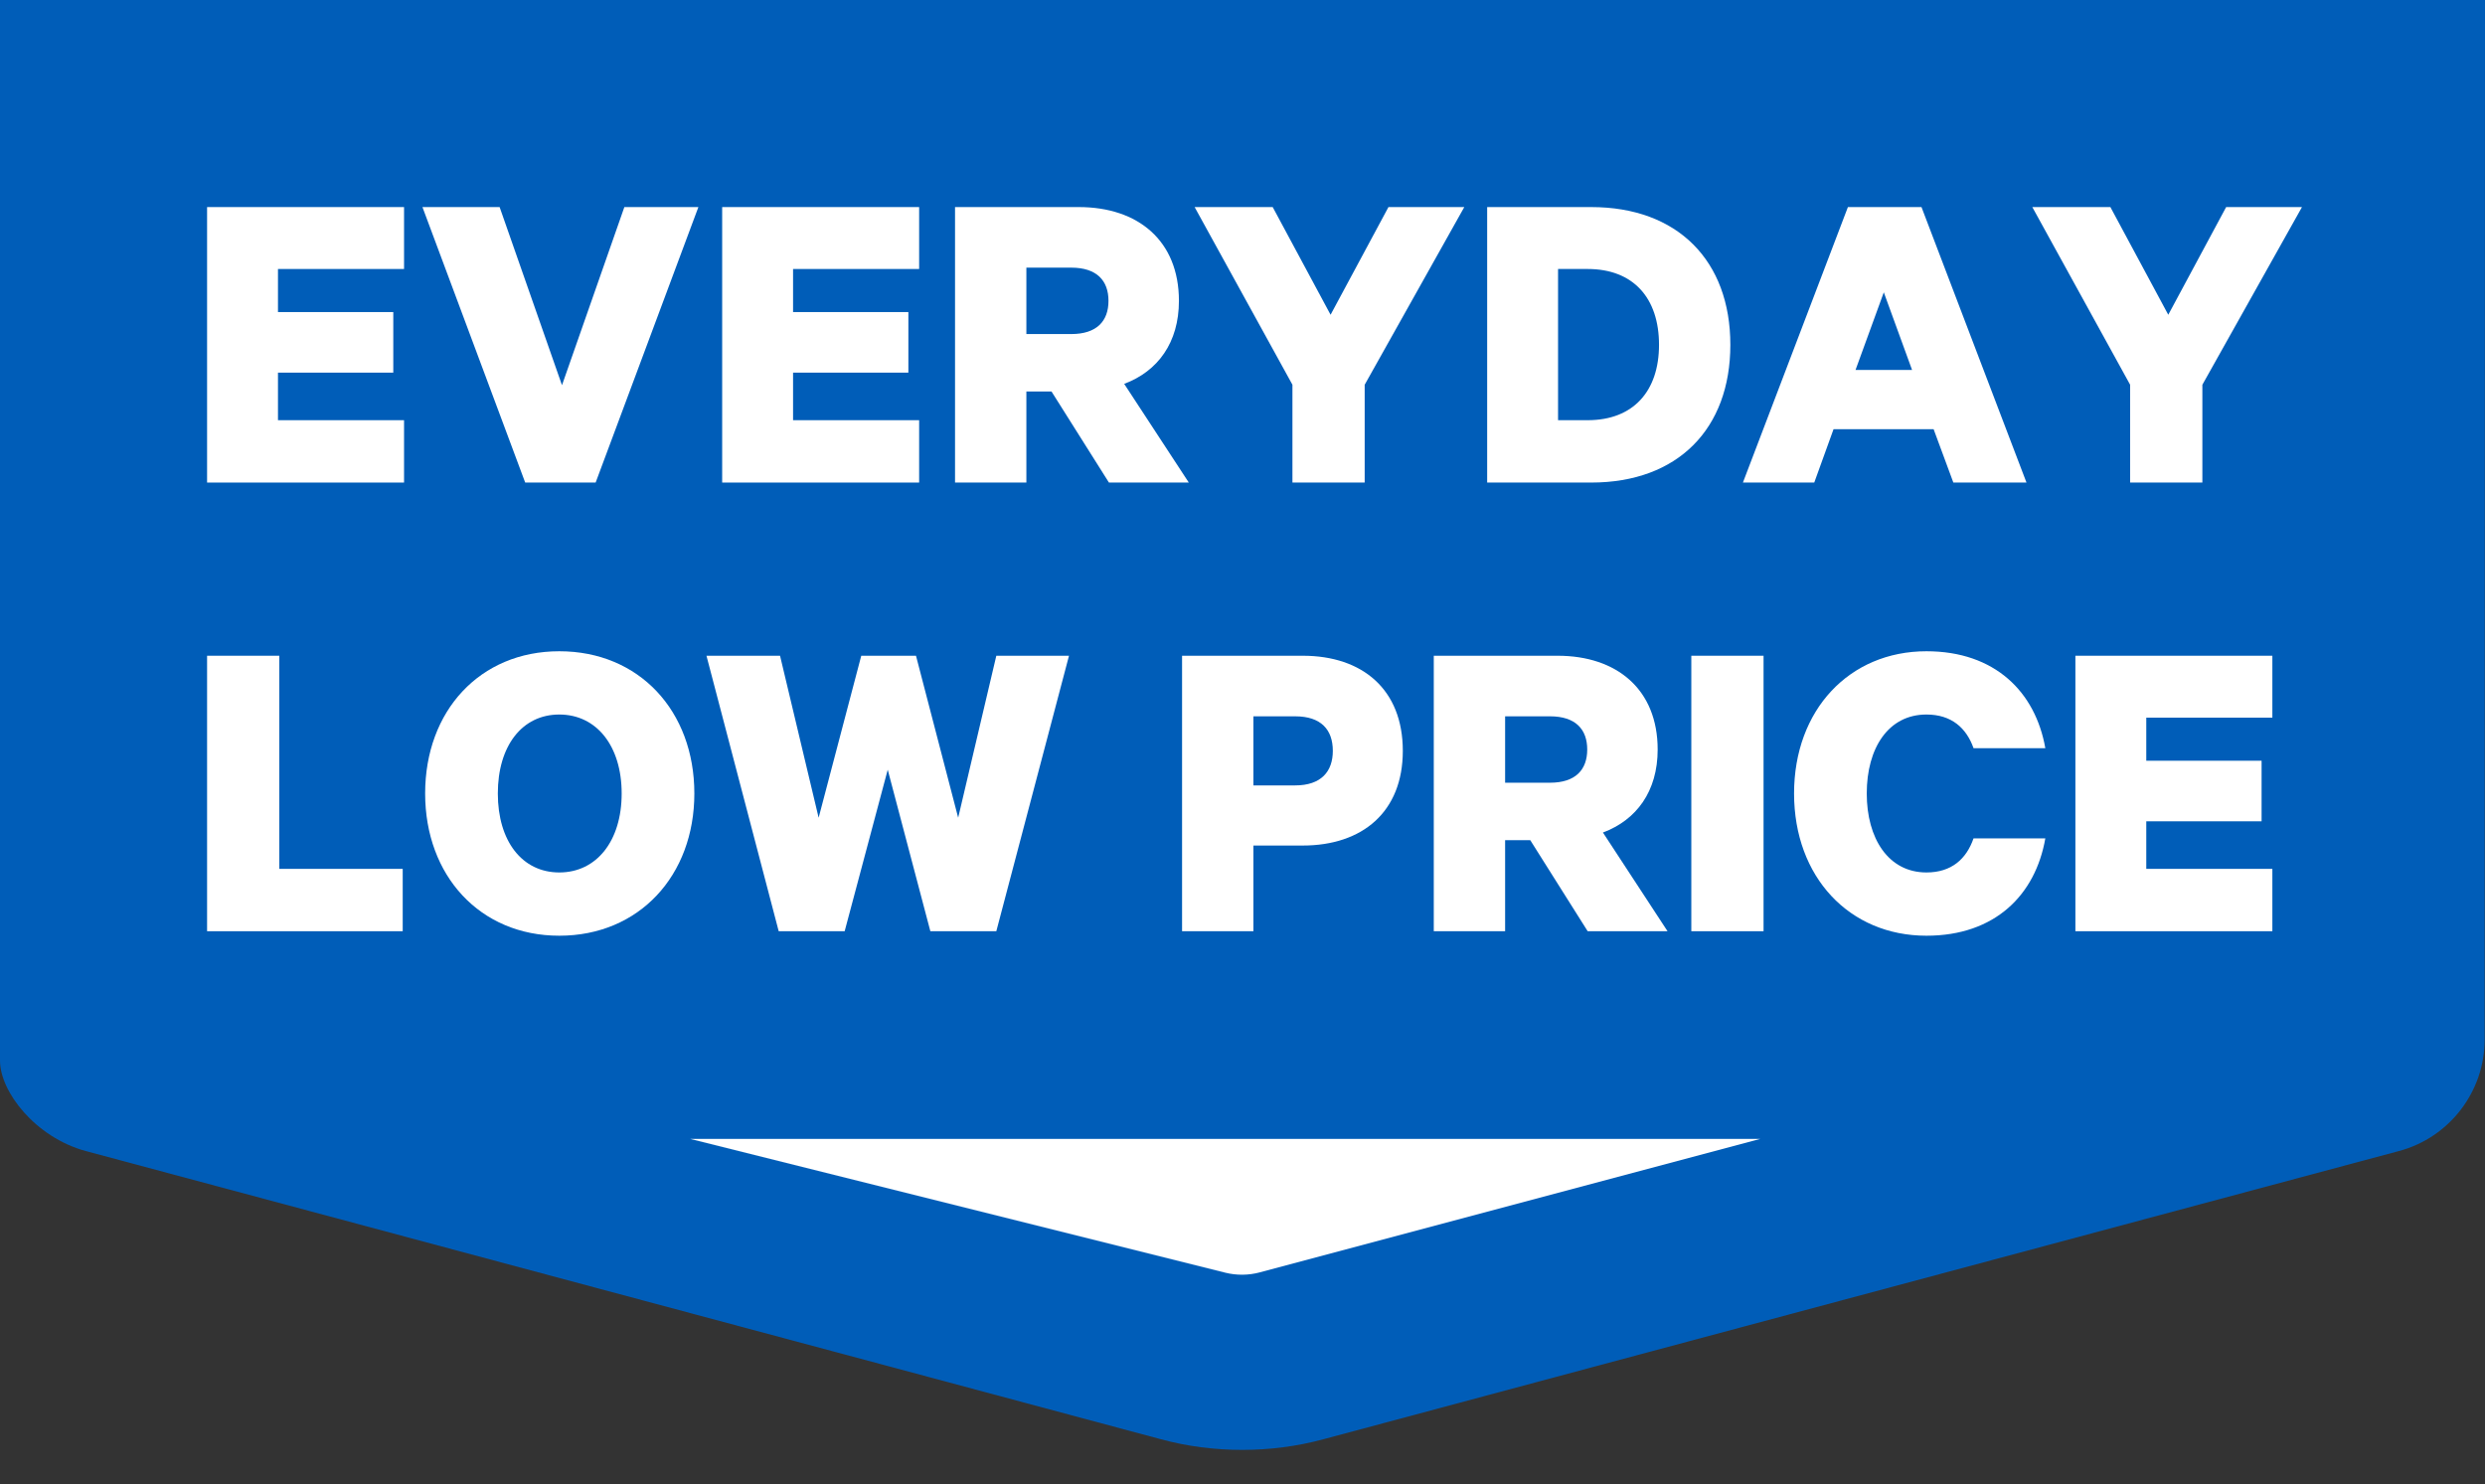
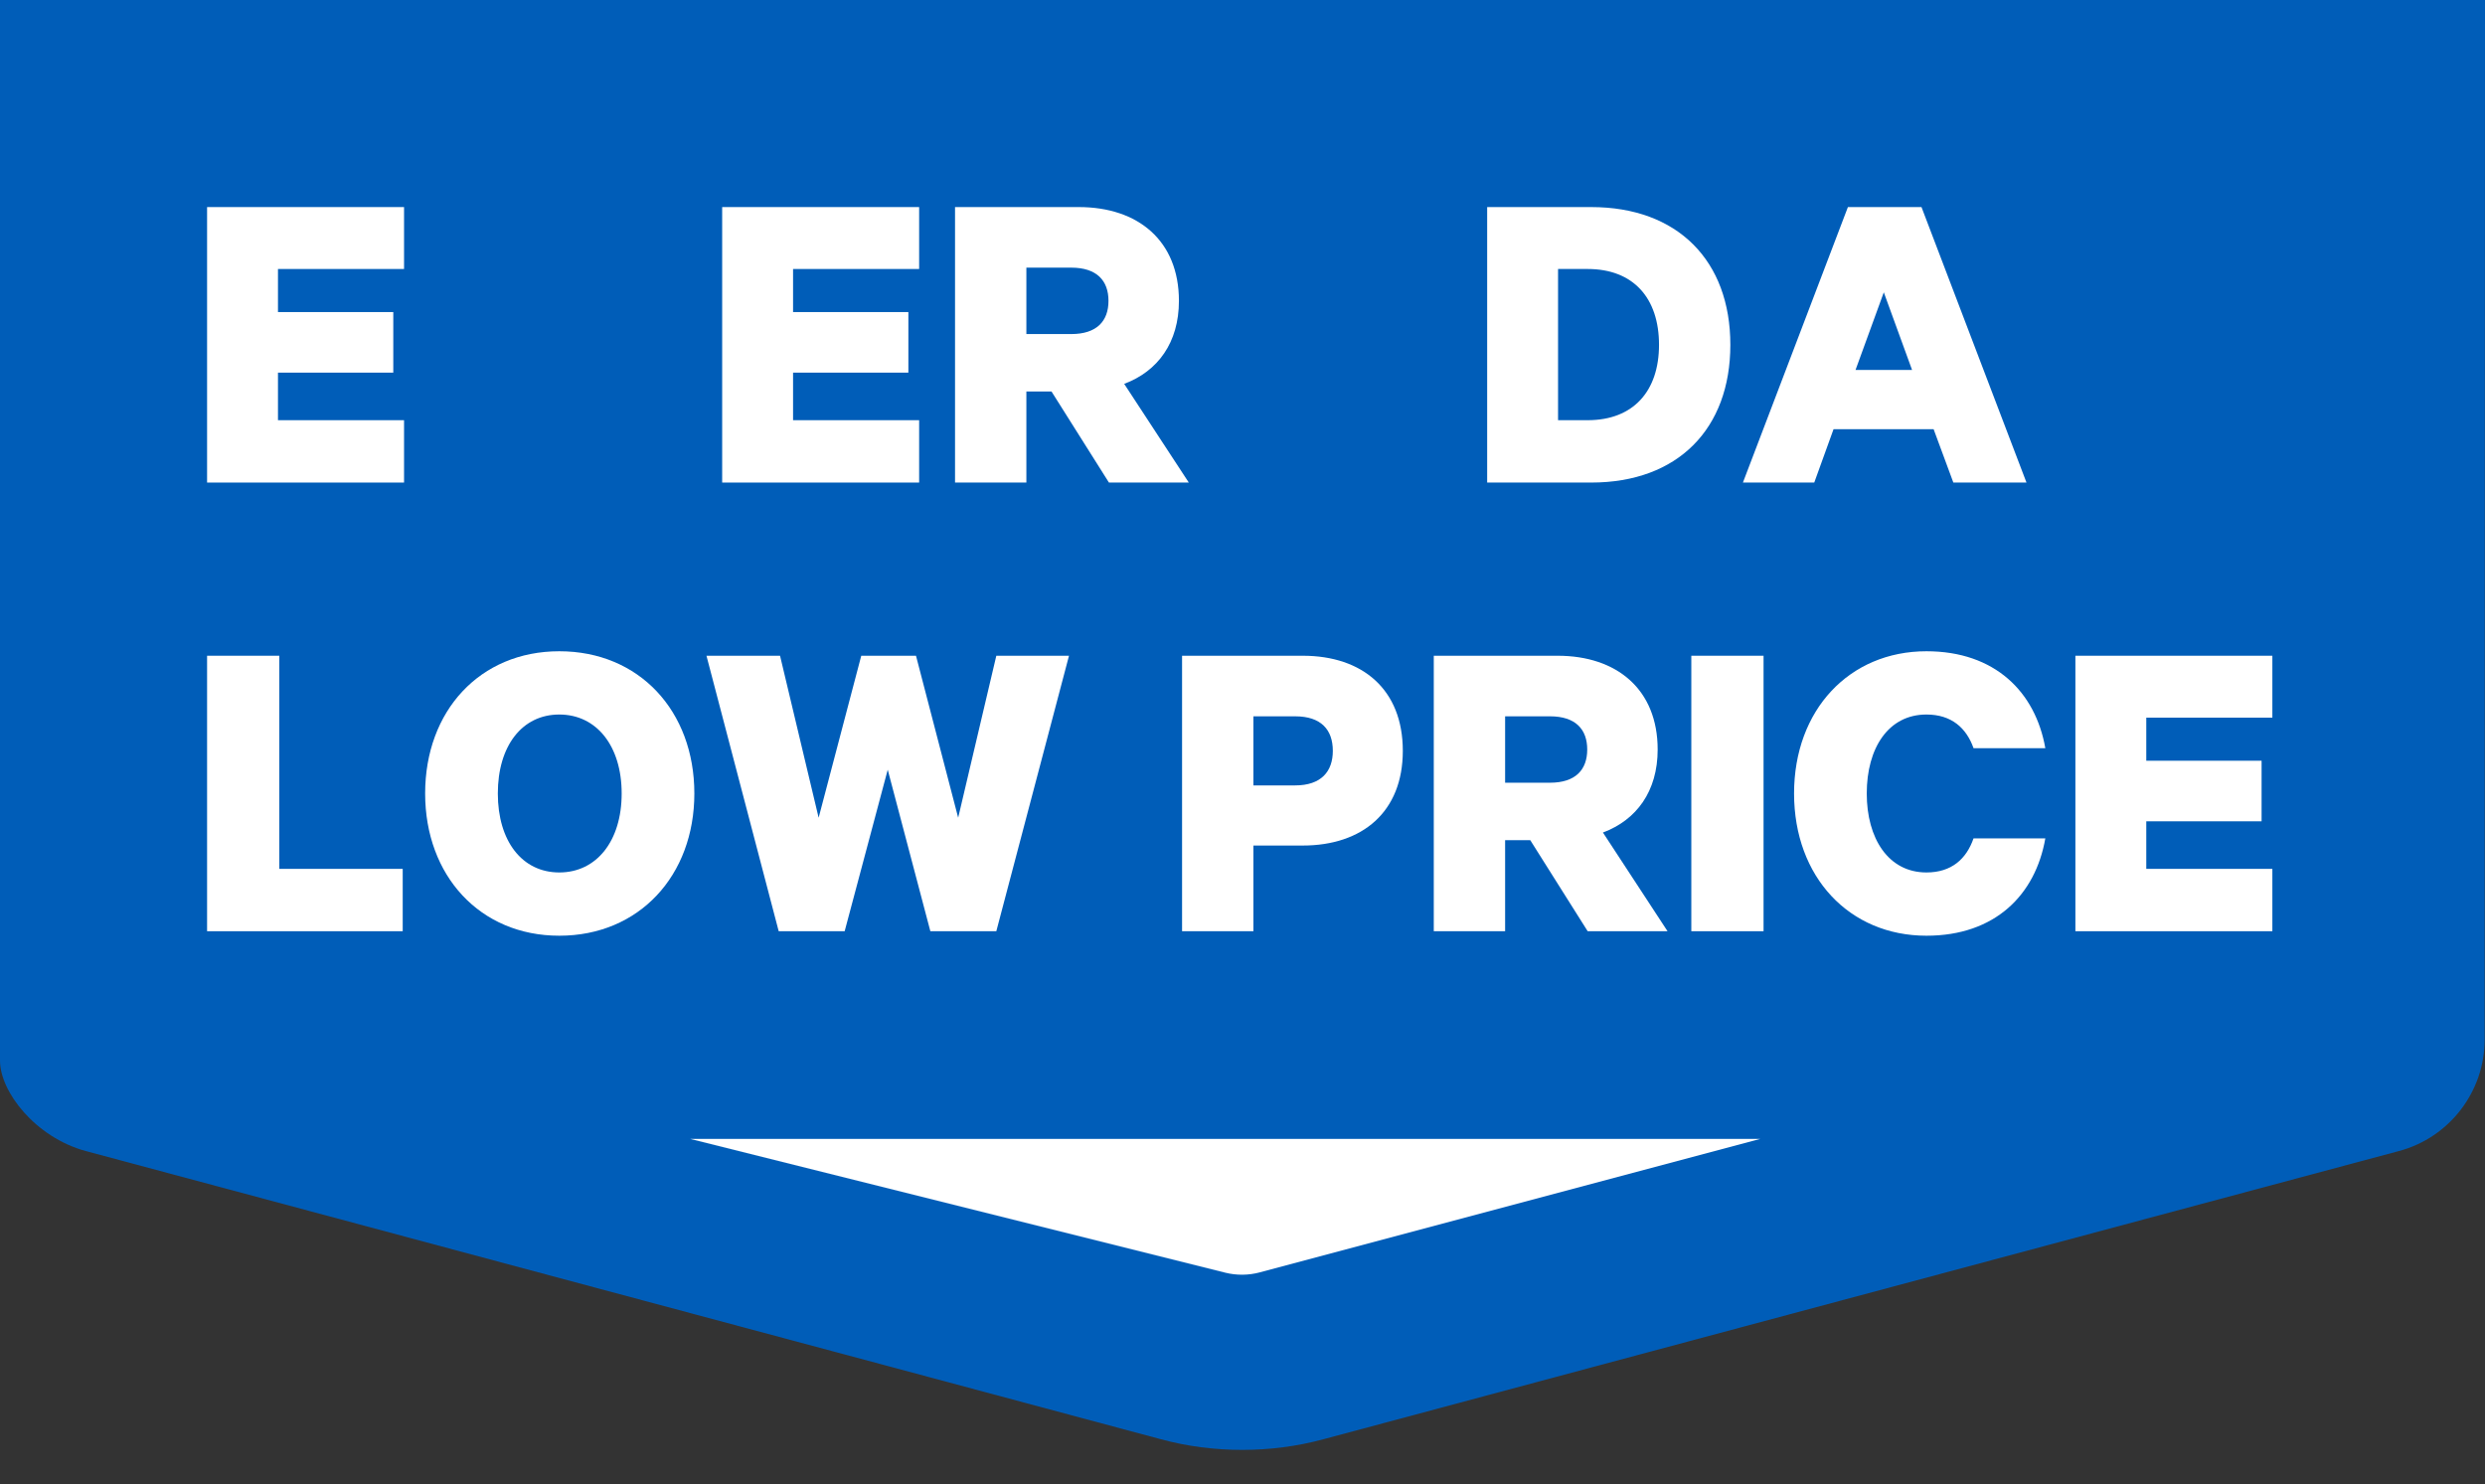
<svg xmlns="http://www.w3.org/2000/svg" width="72px" height="43px" viewBox="0 0 72 43" version="1.1">
  <rect x="0" y="0" width="72" height="43" fill="#333333" stroke="none" />
  <title>Group</title>
  <g id="Badges" stroke="none" stroke-width="1" fill="none" fill-rule="evenodd">
    <g id="Group" transform="translate(0, -0)">
      <g id="ValueDevices-Online-FullSuite-CalibreBOLD-[Recovered]-11" fill="#005DB8" fill-rule="nonzero">
        <path d="M72,0 L0,0 L0,30.73 C0,31.63 1.02,32.95 2.48,33.35 L33.63,41.7 C34.4,41.91 35.2,42.01 35.99,42.01 C36.78,42.01 37.58,41.91 38.35,41.7 L69.51,33.35 C70.97,32.96 71.99,31.63 71.99,30.12" id="Path" />
      </g>
      <g id="EVERYDAY-LOW-PRICE" transform="translate(6, 6)" fill="#FFFFFF" fill-rule="nonzero">
        <polygon id="Path" points="0 0 0 7.982 5.707 7.982 5.707 6.175 2.054 6.175 2.054 4.797 5.395 4.797 5.395 3.042 2.054 3.042 2.054 1.794 5.707 1.794 5.707 0" />
-         <polygon id="Path" points="11.258 7.982 14.235 0 12.09 0 10.283 5.161 8.476 0 6.24 0 9.217 7.982" />
        <polygon id="Path" points="14.924 0 14.924 7.982 20.631 7.982 20.631 6.175 16.978 6.175 16.978 4.797 20.319 4.797 20.319 3.042 16.978 3.042 16.978 1.794 20.631 1.794 20.631 0" />
        <path d="M24.466,5.343 L26.13,7.982 L28.444,7.982 L26.572,5.122 C27.547,4.758 28.158,3.926 28.158,2.717 C28.158,0.975 26.975,0 25.259,0 L21.671,0 L21.671,7.982 L23.738,7.982 L23.738,5.343 L24.466,5.343 Z M23.738,1.755 L25.038,1.755 C25.779,1.755 26.117,2.132 26.117,2.717 C26.117,3.302 25.779,3.679 25.038,3.679 L23.738,3.679 L23.738,1.755 Z" id="Shape" />
-         <polygon id="Path" points="32.552 3.12 30.875 0 28.613 0 31.447 5.148 31.447 7.982 33.54 7.982 33.54 5.148 36.426 0 34.229 0" />
        <path d="M39.143,6.175 L39.143,1.794 L40.001,1.794 C41.327,1.794 42.068,2.639 42.068,3.991 C42.068,5.33 41.327,6.175 40.001,6.175 L39.143,6.175 Z M37.089,7.982 L40.105,7.982 C42.614,7.982 44.135,6.422 44.135,3.991 C44.135,1.56 42.614,0 40.105,0 L37.089,0 L37.089,7.982 Z" id="Shape" />
        <path d="M47.541,0 L44.499,7.982 L46.566,7.982 L47.125,6.435 L50.024,6.435 L50.596,7.982 L52.715,7.982 L49.673,0 L47.541,0 Z M48.581,2.47 L49.4,4.719 L47.762,4.719 L48.581,2.47 Z" id="Shape" />
-         <polygon id="Path" points="56.823 3.12 55.146 0 52.884 0 55.718 5.148 55.718 7.982 57.811 7.982 57.811 5.148 60.697 0 58.5 0" />
        <polygon id="Path" points="0 20.982 5.668 20.982 5.668 19.175 2.093 19.175 2.093 13 0 13" />
        <path d="M14.118,16.991 C14.118,14.599 12.519,12.87 10.205,12.87 C7.904,12.87 6.318,14.599 6.318,16.991 C6.318,19.37 7.904,21.112 10.205,21.112 C12.519,21.112 14.118,19.37 14.118,16.991 Z M12.012,16.991 C12.012,18.369 11.284,19.279 10.205,19.279 C9.126,19.279 8.424,18.369 8.424,16.991 C8.424,15.613 9.126,14.703 10.205,14.703 C11.284,14.703 12.012,15.613 12.012,16.991 Z" id="Shape" />
        <polygon id="Path" points="18.954 13 17.719 17.693 16.601 13 14.469 13 16.562 20.982 18.473 20.982 19.721 16.302 20.956 20.982 22.867 20.982 24.973 13 22.867 13 21.762 17.693 20.54 13" />
        <path d="M31.746,18.499 C33.475,18.499 34.645,17.524 34.645,15.756 C34.645,13.975 33.475,13 31.746,13 L28.249,13 L28.249,20.982 L30.316,20.982 L30.316,18.499 L31.746,18.499 Z M32.617,15.756 C32.617,16.354 32.279,16.757 31.525,16.757 L30.316,16.757 L30.316,14.755 L31.525,14.755 C32.279,14.755 32.617,15.145 32.617,15.756 Z" id="Shape" />
        <path d="M38.337,18.343 L40.001,20.982 L42.315,20.982 L40.443,18.122 C41.418,17.758 42.029,16.926 42.029,15.717 C42.029,13.975 40.846,13 39.13,13 L35.542,13 L35.542,20.982 L37.609,20.982 L37.609,18.343 L38.337,18.343 Z M37.609,14.755 L38.909,14.755 C39.65,14.755 39.988,15.132 39.988,15.717 C39.988,16.302 39.65,16.679 38.909,16.679 L37.609,16.679 L37.609,14.755 Z" id="Shape" />
        <polygon id="Path" points="45.097 13 43.004 13 43.004 20.982 45.097 20.982" />
        <path d="M45.981,16.991 C45.981,19.409 47.58,21.112 49.816,21.112 C51.805,21.112 52.975,19.929 53.261,18.291 L51.181,18.291 C50.973,18.889 50.544,19.279 49.816,19.279 C48.711,19.279 48.087,18.291 48.087,16.991 C48.087,15.678 48.711,14.703 49.816,14.703 C50.544,14.703 50.973,15.093 51.181,15.678 L53.261,15.678 C52.975,14.053 51.805,12.87 49.816,12.87 C47.58,12.87 45.981,14.573 45.981,16.991 Z" id="Path" />
        <polygon id="Path" points="54.132 13 54.132 20.982 59.839 20.982 59.839 19.175 56.186 19.175 56.186 17.797 59.527 17.797 59.527 16.042 56.186 16.042 56.186 14.794 59.839 14.794 59.839 13" />
      </g>
      <path d="M51,33 L36.499,36.867 C36.172,36.954 35.828,36.957 35.499,36.875 L20,33 L20,33 L51,33 Z" id="Rectangle" fill="#FFFFFF" />
    </g>
  </g>
</svg>